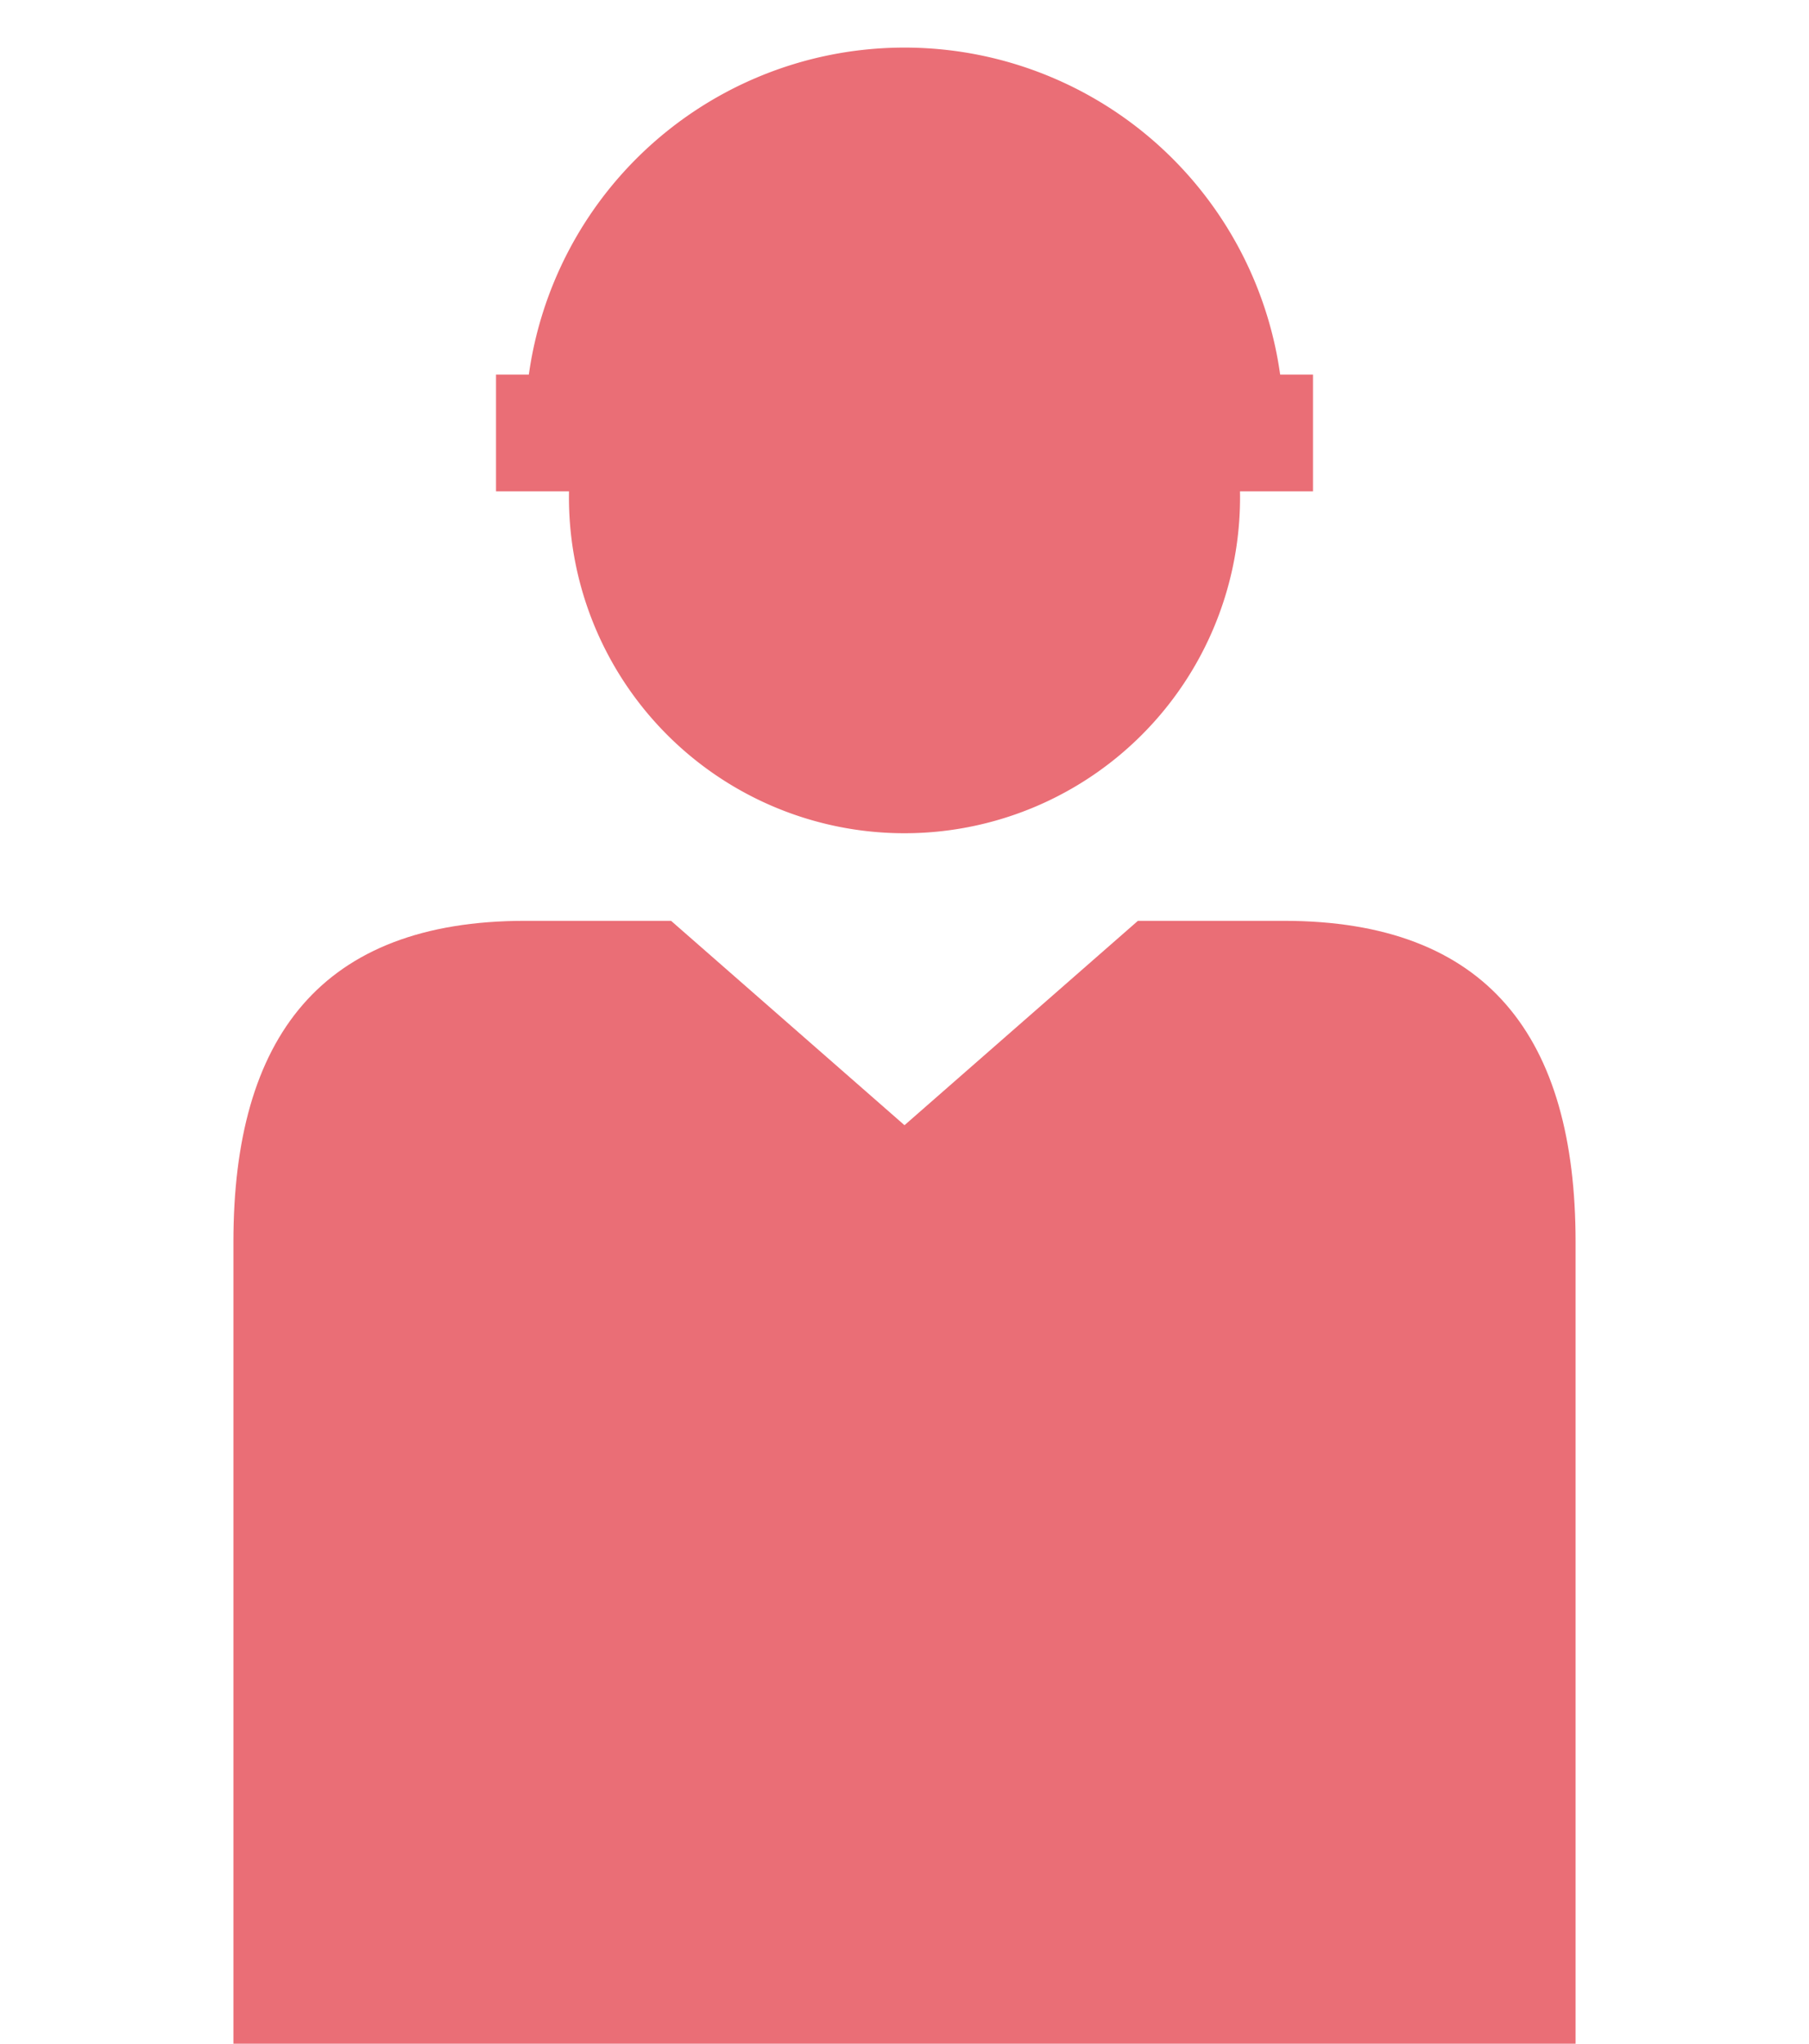
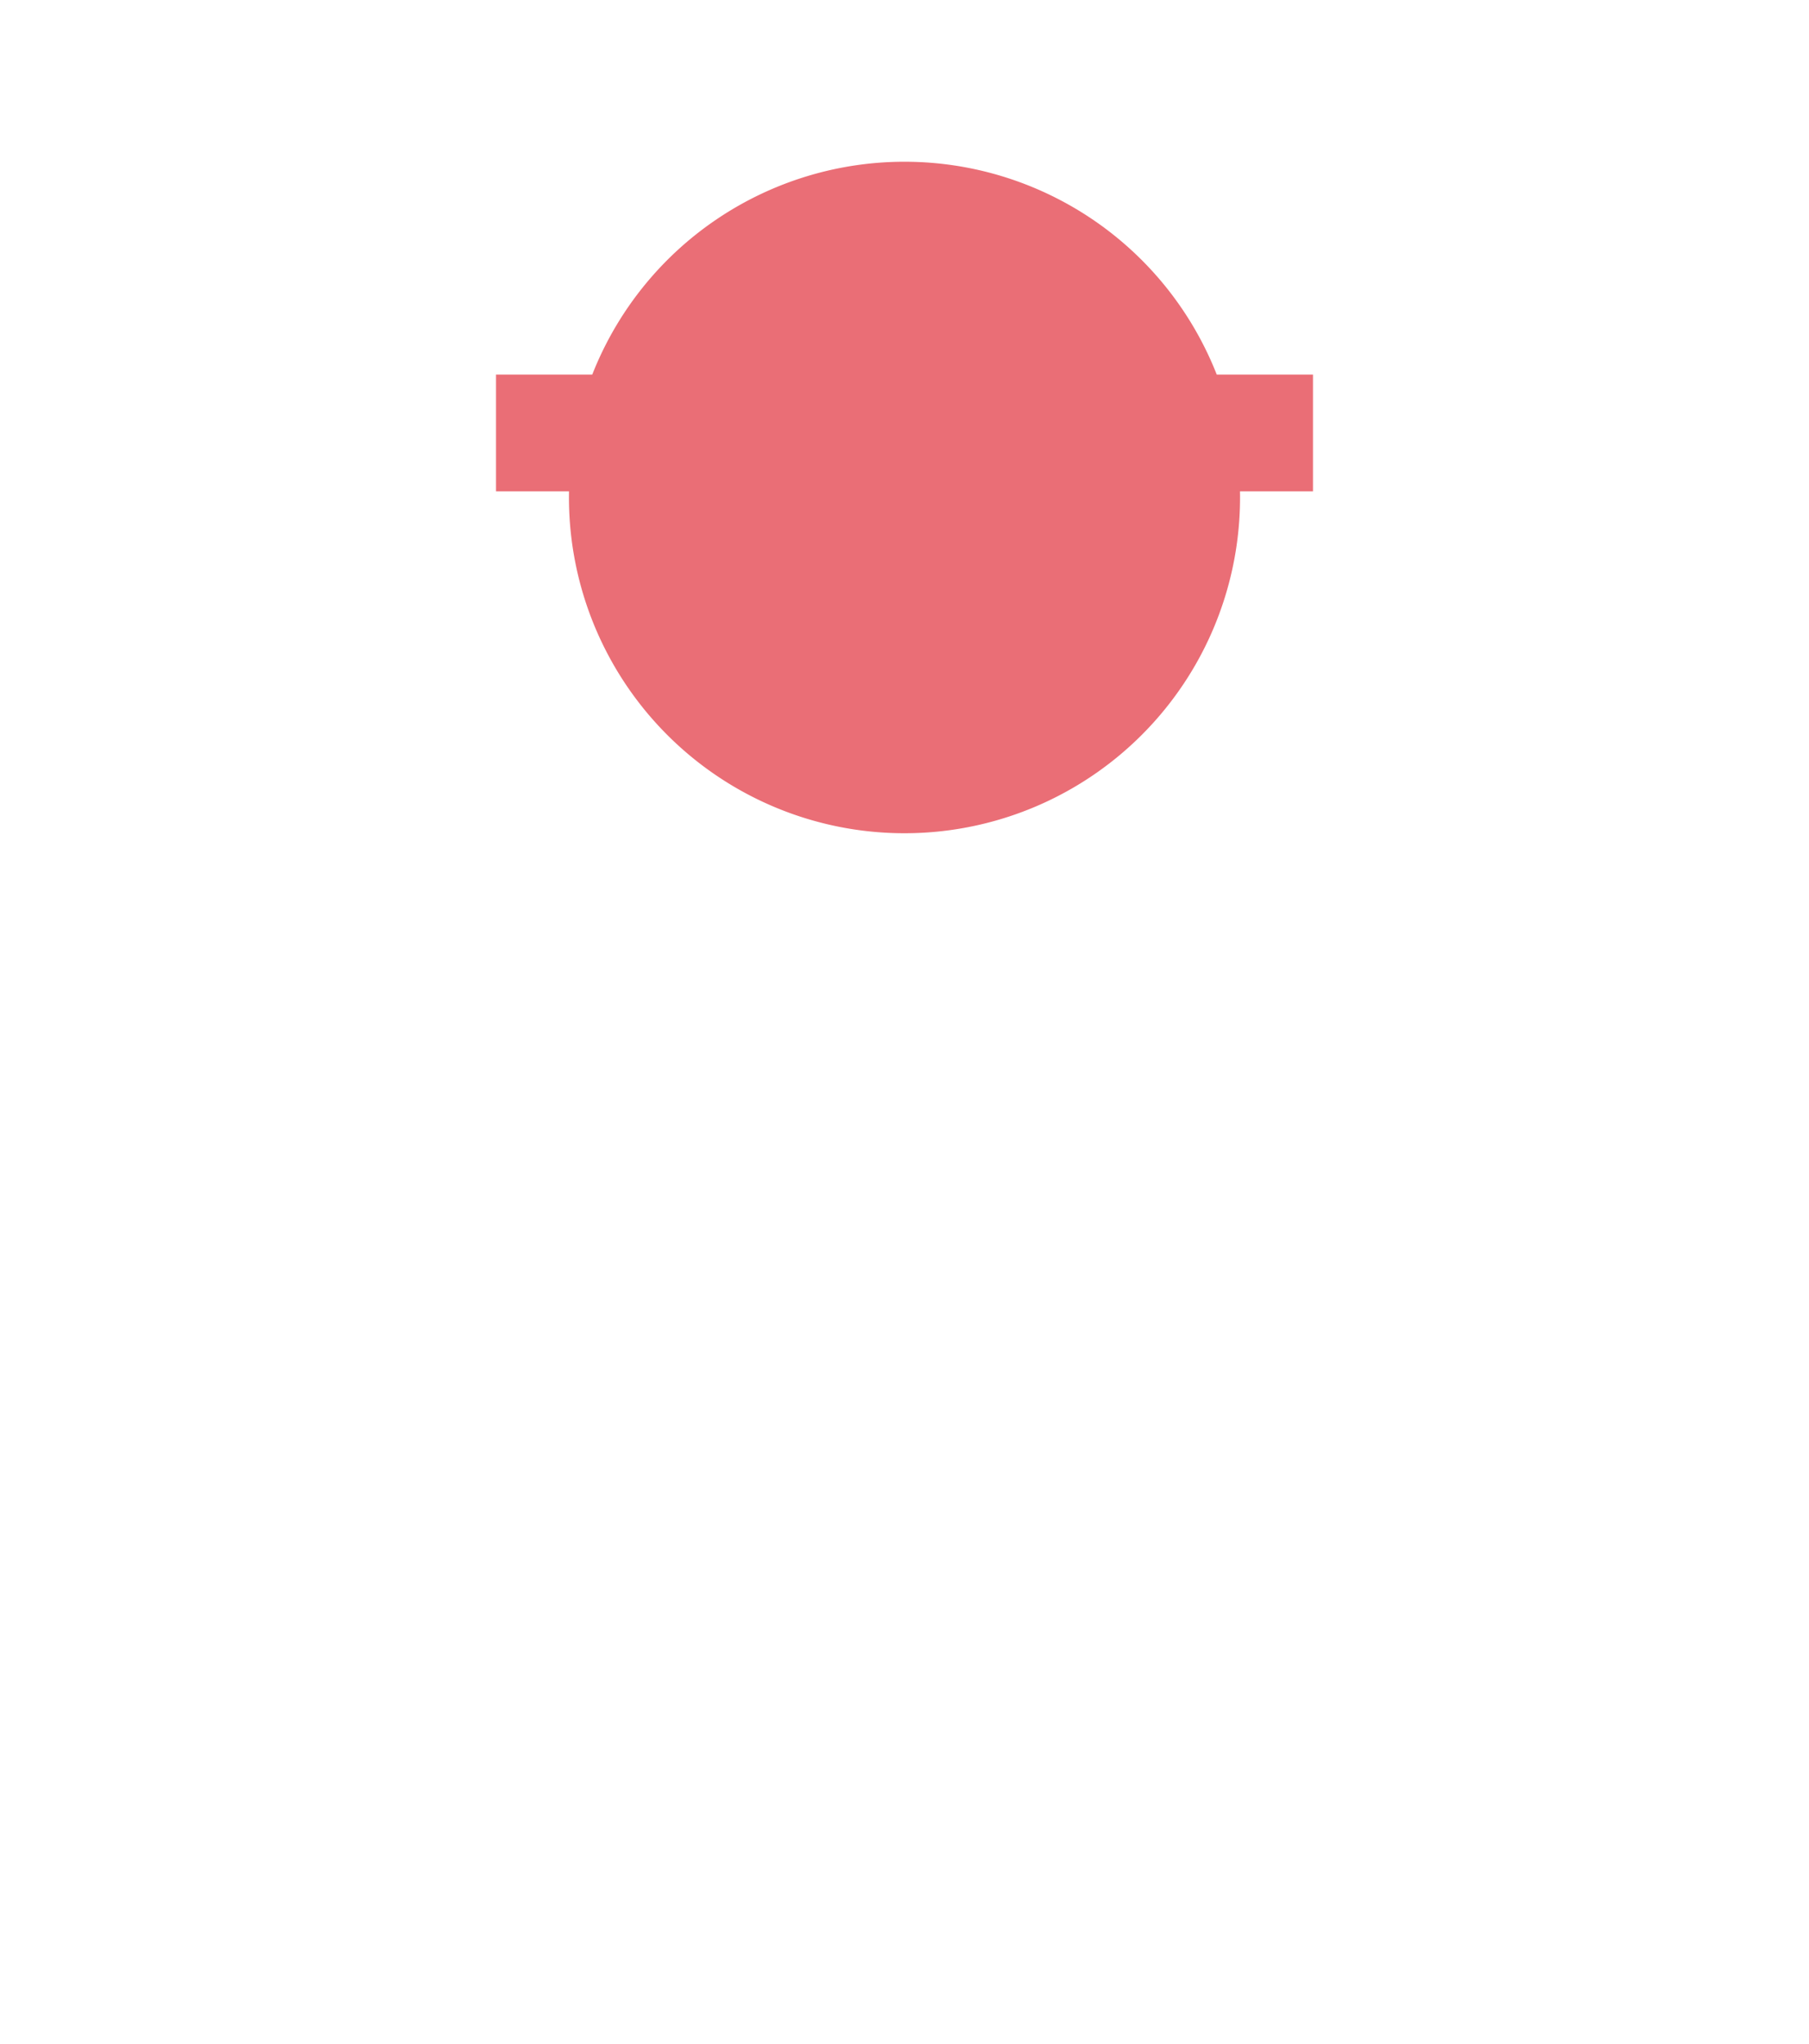
<svg xmlns="http://www.w3.org/2000/svg" id="Layer_1" data-name="Layer 1" width="62" height="70" viewBox="0 0 62 70">
  <title>ic_fachpartner_ticker</title>
  <g>
-     <path id="Fill-3" d="M31,38.54l-8-7H18c-7,0-10,4-10,11v28H54v-28c0-7-3-11-10-11H39Z" style="fill: #ea6e76" />
    <path id="Fill-2-Copy" d="M31,5.54A11.5,11.5,0,1,0,42.5,17,11.5,11.5,0,0,0,31,5.54Z" style="fill: #ea6e76" />
-     <path id="Fill-2-Copy-2" d="M44,14.63a13,13,0,0,0-13-13h0a13,13,0,0,0-13,13" style="fill: #ea6e76" />
    <rect id="Rectangle-5" x="17" y="12.83" width="28" height="4" style="fill: #ea6e76" />
  </g>
</svg>